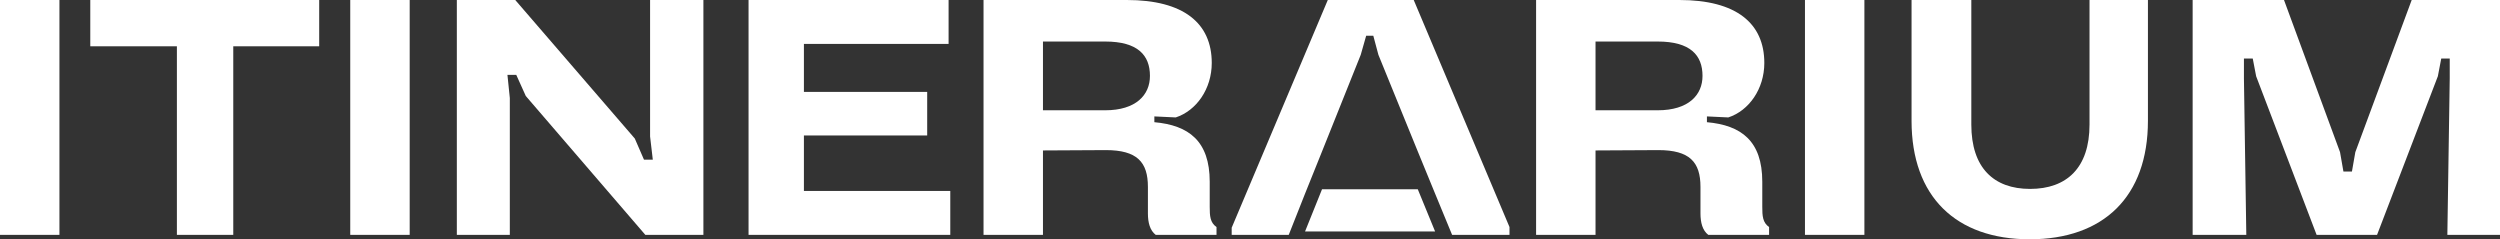
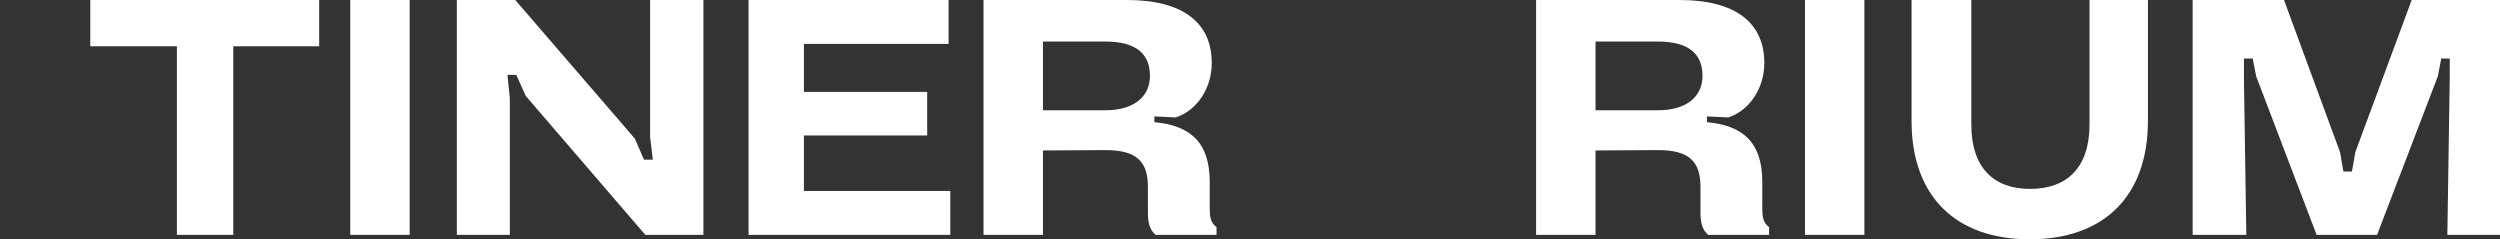
<svg xmlns="http://www.w3.org/2000/svg" width="1400" height="134" viewBox="0 0 1400 134">
  <rect x="0" y="0" width="1400" height="134" fill="#333333" stroke="none" />
-   <path d="M0 131.522V0H33.283V131.522H0Z" fill="white" />
  <path d="M99.059 131.522V25.923H50.56V0H178.748V25.923H130.63V131.522H99.059Z" fill="white" />
  <path d="M196.14 131.522V0H229.423V131.522H196.14Z" fill="white" />
  <path d="M255.829 131.522V0H288.542L355.488 77.579L360.623 89.397H365.568L364.046 76.435V0H393.906V131.522H361.384L294.437 53.752L289.112 41.935H284.167L285.499 54.896V131.522H255.829Z" fill="white" />
  <path d="M419.188 131.522V0H531.209V24.589H450.189V51.465H519.227V75.863H450.189V106.933H532.16V131.522H419.188Z" fill="white" />
  <path d="M550.778 131.522V0H631.037C662.799 0 678.584 12.962 678.584 35.263C678.584 49.75 670.026 61.949 658.424 65.761L646.443 65.189V68.43C665.652 70.145 677.443 78.913 677.443 101.787V115.892C677.443 120.848 677.634 124.66 681.247 127.138V131.522H647.203C643.97 129.044 642.829 124.66 642.829 119.514V104.646C642.829 90.731 636.743 84.06 619.246 84.06L584.061 84.25V131.522H550.778ZM584.061 61.758H618.865C636.172 61.758 643.97 53.181 643.97 42.506C643.97 30.879 637.123 23.255 618.865 23.255H584.061V61.758Z" fill="white" />
  <path d="M860.213 131.522V0H940.473C972.234 0 988.02 12.962 988.02 35.263C988.02 49.75 979.462 61.949 967.86 65.761L955.878 65.189V68.43C975.087 70.145 986.879 78.913 986.879 101.787V115.892C986.879 120.848 987.069 124.66 990.683 127.138V131.522H956.639C953.406 129.044 952.265 124.66 952.265 119.514V104.646C952.265 90.731 946.179 84.06 928.681 84.06L893.496 84.25V131.522H860.213ZM893.496 61.758H928.301C945.608 61.758 953.406 53.181 953.406 42.506C953.406 30.879 946.559 23.255 928.301 23.255H893.496V61.758Z" fill="white" />
  <path d="M1010.78 131.522V0H1044.06V131.522H1010.78Z" fill="white" />
  <path d="M1136.65 134C1095.38 134 1070.47 110.174 1070.47 67.667V0H1103.94V69.764C1103.94 93.972 1116.49 105.789 1136.84 105.789C1157.38 105.789 1170.13 93.972 1170.13 69.764V0H1202.84V67.667C1202.84 110.174 1177.92 134 1136.65 134Z" fill="white" />
  <path d="M1227.88 131.522V0H1279.04L1310.42 85.203L1312.32 96.068H1317.08L1318.98 85.203L1350.55 0H1400V131.522H1370.52L1371.85 43.841V32.785H1367.1L1365.2 42.697L1331.15 131.522H1297.3L1263.44 42.697L1261.54 32.785H1256.6V43.841L1257.93 131.522H1227.88Z" fill="white" />
-   <path d="M689.742 131.522V127.519L743.565 0H791.683L845.316 127.138V131.522H813.174L803.665 108.458L793.965 84.822L771.903 30.689L769.05 20.014H765.056L762.013 30.689L740.332 84.822L730.822 108.458L721.693 131.522H689.742Z" fill="white" />
-   <path d="M730.821 129.635H803.663L793.964 105.999H740.331L730.821 129.635Z" fill="white" />
</svg>